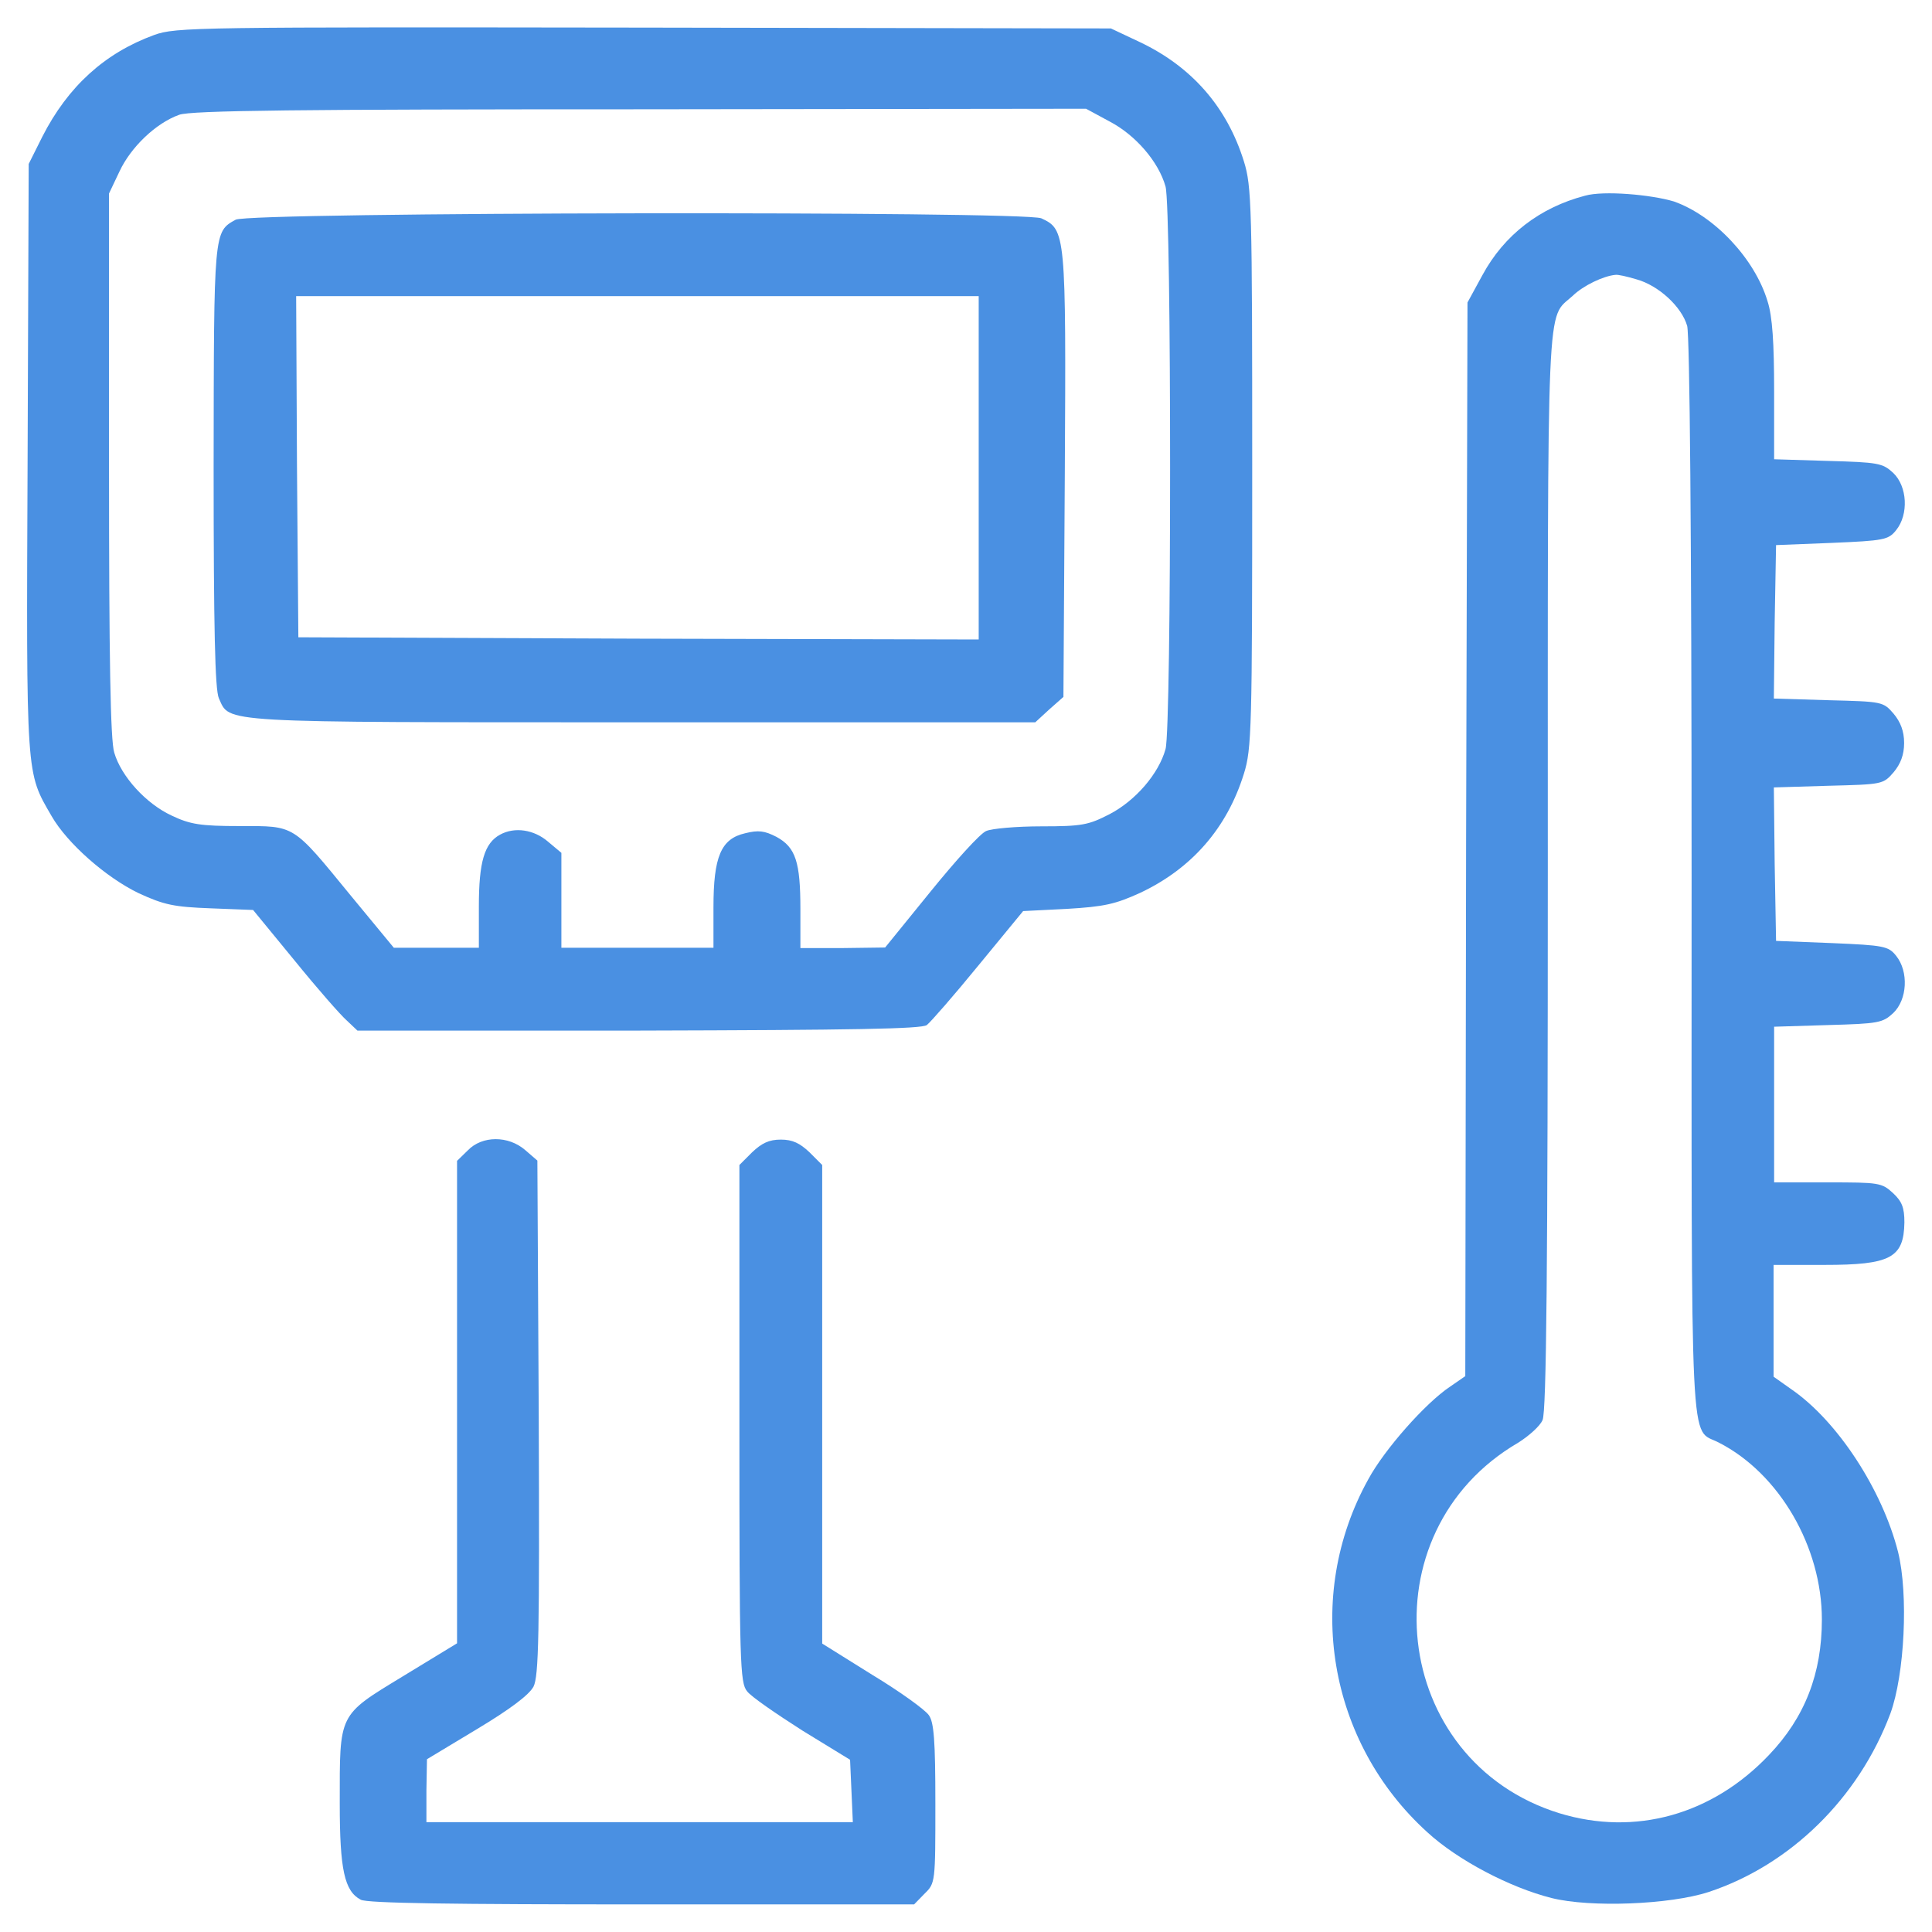
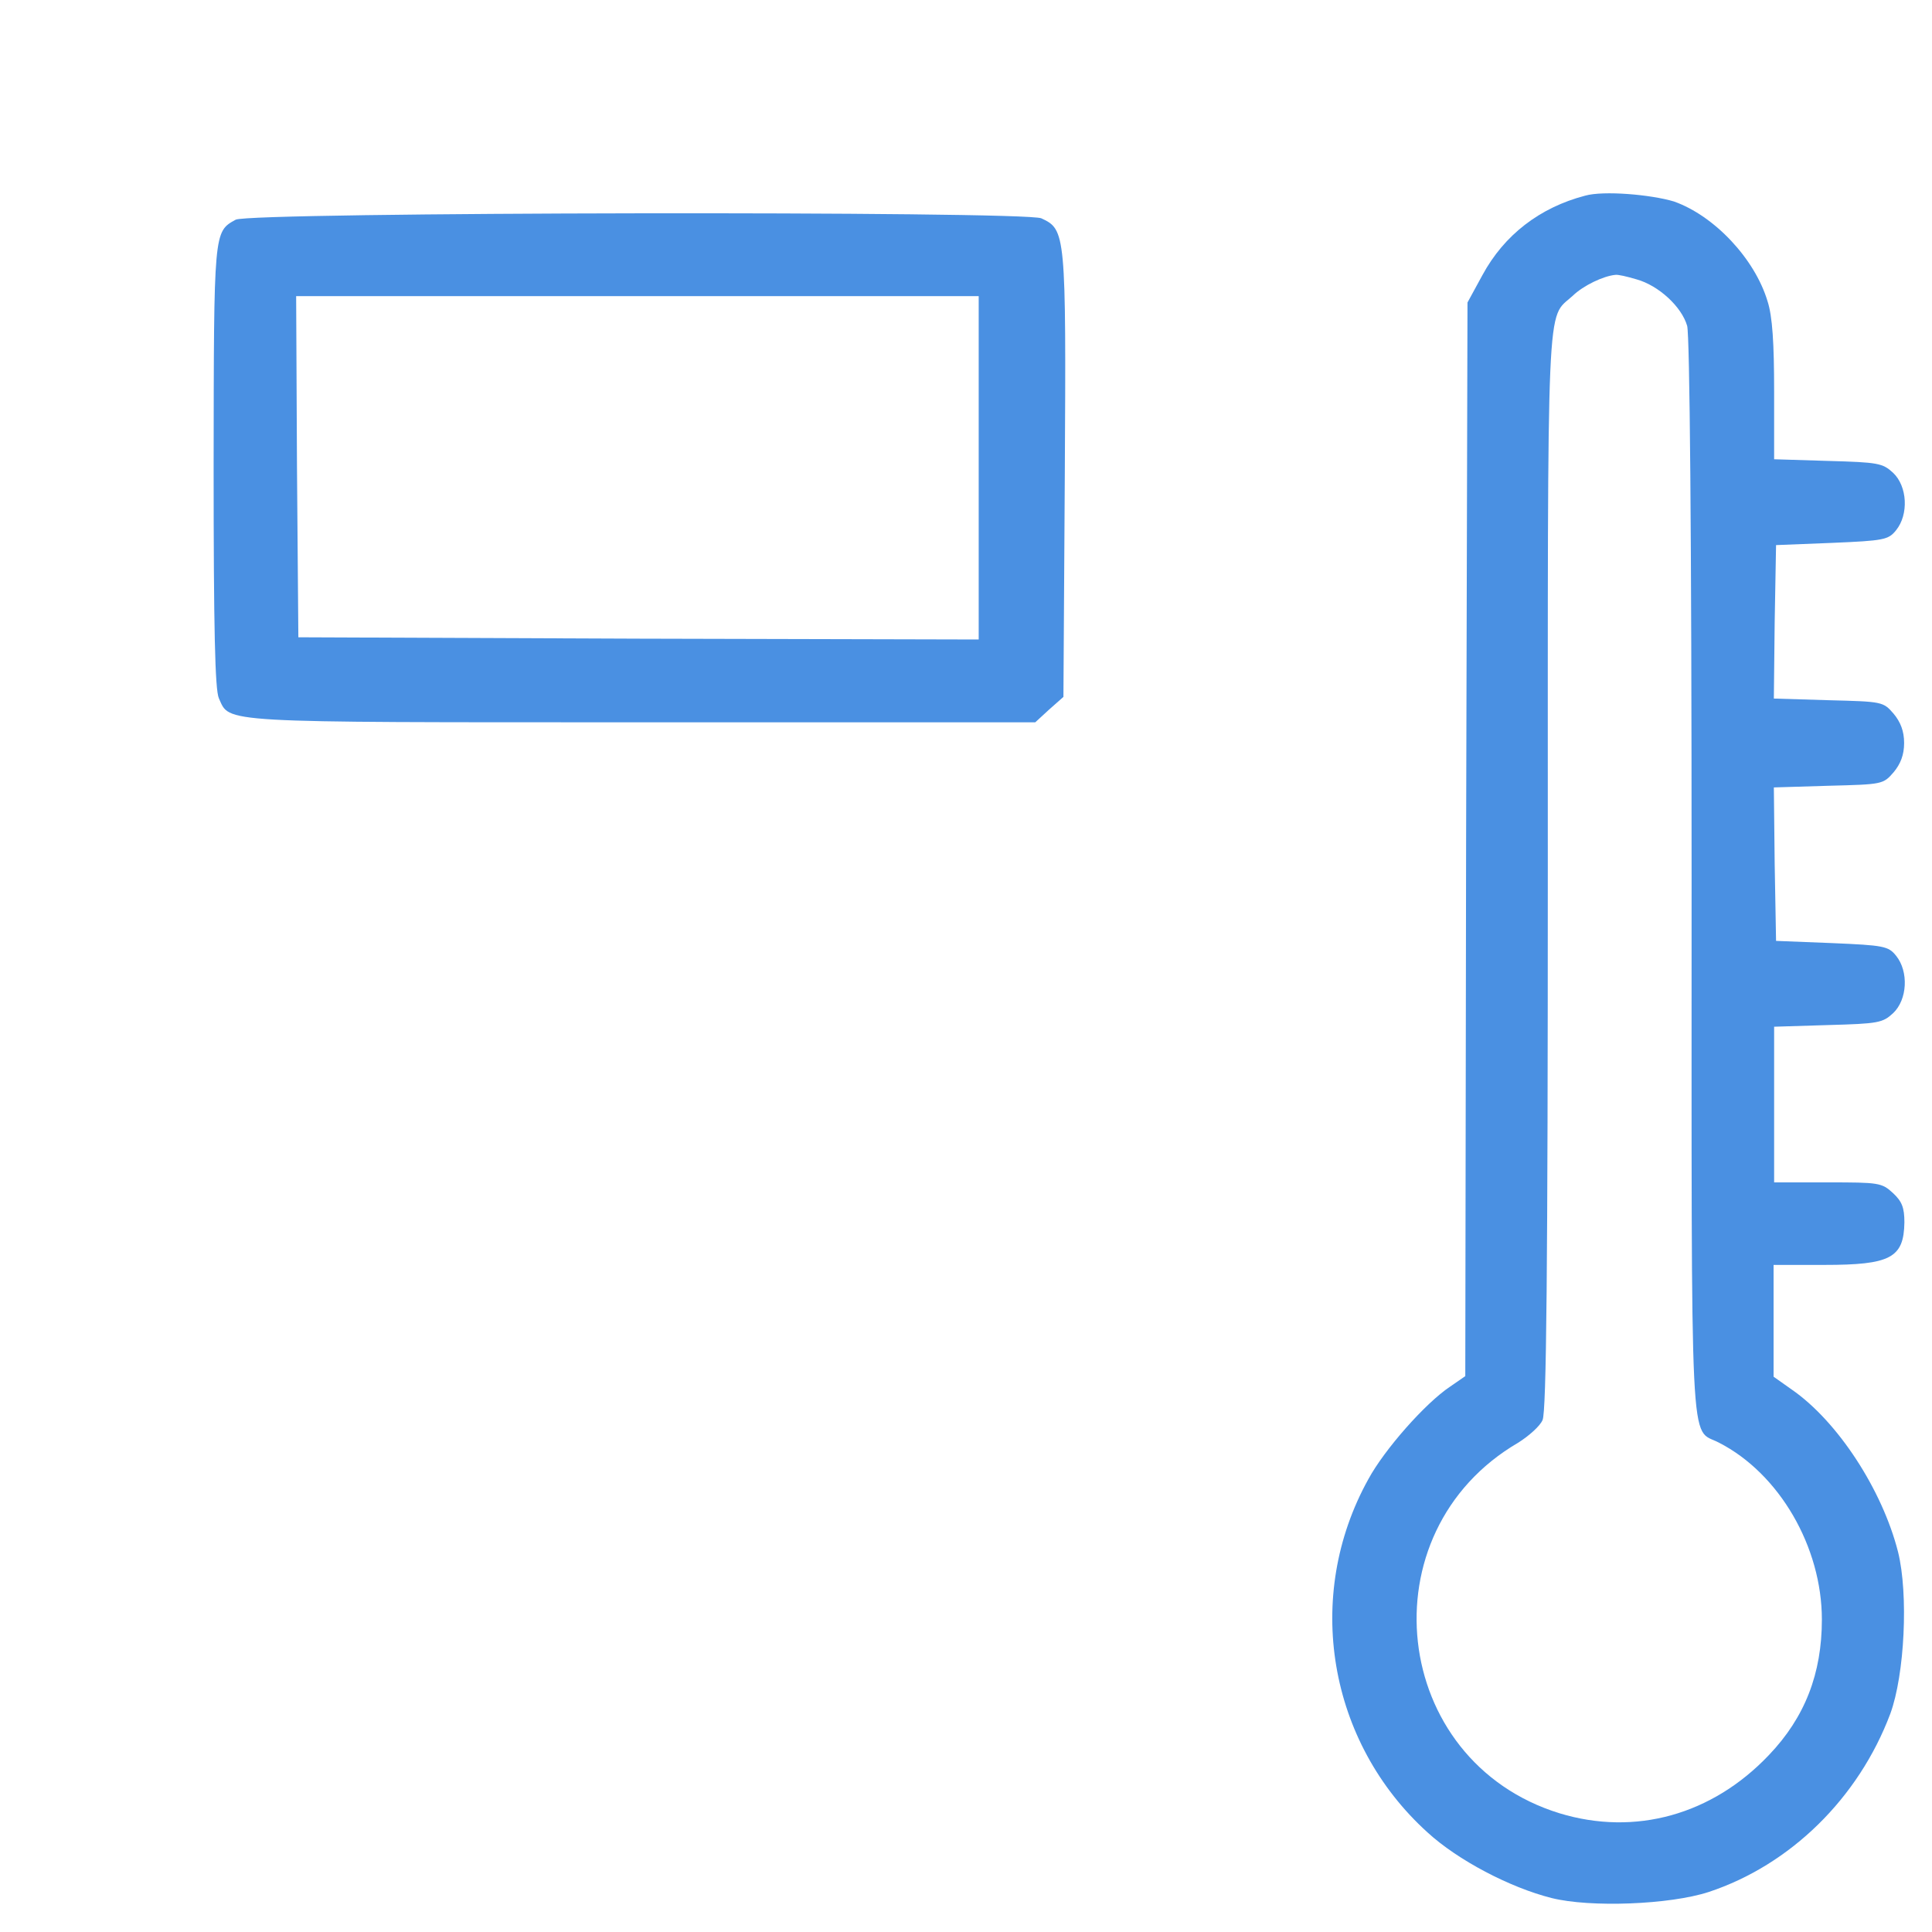
<svg xmlns="http://www.w3.org/2000/svg" version="1.1" id="Слой_1" x="0px" y="0px" viewBox="0 0 70 70" style="enable-background:new 0 0 70 70;" xml:space="preserve">
  <style type="text/css">
	.st0{fill:#4A90E2;}
</style>
  <g transform="translate(0,563) scale(0.1,-0.1)">
-     <path class="st0" d="M55.8,5617.3c-17.8-6.5-31.2-18.6-40.5-36.9l-4.9-9.8L10,5463.8c-0.5-116.5-0.6-113.4,8.7-129.5   c5.7-9.9,19.7-22.2,31.5-27.9c9.3-4.3,12.9-5,26.1-5.5l15.4-0.6l15.1-18.4c8.2-10.1,16.7-19.8,18.9-21.7l3.8-3.6h101.9   c78,0.2,102.5,0.6,104.4,2c1.4,1.1,9.8,10.7,18.7,21.6l16.2,19.7l15.9,0.8c13.5,0.8,17.5,1.7,26.5,5.8   c18.7,8.8,31.5,23.5,37.6,43.2c2.8,9,3,16.1,3,110.9c0,94.8-0.2,101.9-3,110.9c-6.1,19.7-18.9,34.3-37.6,43.2l-10.6,5l-169.3,0.3   C71.3,5620.2,63.7,5620.2,55.8,5617.3z M402,5586c9.4-4.9,17.8-14.6,20.3-23.6c2.2-8,2.2-195.8,0-203.8c-2.5-9-10.9-18.7-20.3-23.6   c-7.6-3.9-9.9-4.4-24.7-4.4c-9,0-18-0.8-20-1.7c-2.2-0.9-11.2-10.9-20.2-22l-16.4-20.2l-15.3-0.2H290v14c0,17.2-1.7,22.5-8.7,26.3   c-4.3,2.2-6.5,2.5-11.3,1.3c-8.8-2-11.5-8.5-11.5-26.9v-14.6H231h-27.6v17.2v17.2l-4.9,4.1c-5,4.3-12,5.4-17.3,2.5   c-5.7-3.1-7.7-9.9-7.7-26v-15H158h-15.3l-15.6,18.9c-21.3,26-20,25.2-40.2,25.2c-14.2,0-18,0.6-24.7,3.8   c-9.3,4.3-18.3,14.2-20.8,22.8c-1.4,4.3-1.9,34.2-1.9,104.3v98.3l3.8,8c4.1,8.8,13.2,17.5,21.6,20.5c4.1,1.6,44.3,2,166.9,2   l161.7,0.2L402,5586z" />
    <path class="st0" d="M85.4,5550.4c-8-4.4-7.9-3.9-8-89.5c0-58.6,0.5-80.9,1.9-83.9c4.1-9-1.7-8.7,153.1-8.7h142.7l5,4.6l5.2,4.6   l0.5,80.6c0.5,87.7,0.3,88.7-8.5,92.8C371.1,5553.6,90.5,5553.2,85.4,5550.4z M354.6,5460.5v-62.2l-123.2,0.3l-123.3,0.5l-0.5,61.9   l-0.3,61.7H231h123.6V5460.5z" />
    <path class="st0" d="M574.3,5559.1c-16.4-4.3-29.3-14.2-37.2-28.8l-5.4-9.9l-0.5-194.5l-0.3-194.5l-5.5-3.8   c-9-6-23.8-22.8-29.6-33.5c-23.6-42.5-14.6-95.4,21.4-128c11-10.1,29.9-20,45-23.8c14-3.5,42.8-2.4,56.9,2.2   c29.6,9.8,54.3,34,65.8,64.6c5.2,14.2,6.6,43.3,2.8,58.6c-5.7,22.5-21.9,47.4-38.6,58.9l-6.5,4.6v20.2v20.3H661   c23.9,0,28.8,2.5,29,15.4c0,5.4-0.9,7.6-4.1,10.6c-4.1,3.8-5.2,3.9-23.6,3.9h-19.5v28.2v28.2l19.5,0.6c18.3,0.5,19.8,0.8,23.6,4.3   c5.2,4.9,5.7,15.1,1.1,20.8c-2.8,3.5-4.4,3.8-23.3,4.6l-20.2,0.8l-0.5,27.9l-0.3,27.7l19.8,0.6c19.5,0.5,19.8,0.5,23.6,4.9   c2.5,3,3.8,6.3,3.8,10.6c0,4.3-1.3,7.6-3.8,10.6c-3.8,4.4-4.1,4.4-23.6,4.9l-19.8,0.6l0.3,27.7l0.5,27.9l20.2,0.8   c18.9,0.8,20.5,1.1,23.3,4.6c4.6,5.7,4.1,15.9-1.1,20.8c-3.8,3.5-5.4,3.8-23.6,4.3l-19.5,0.6v24.7c0,17.3-0.6,27.1-2.4,32.6   c-4.6,15.3-19.2,30.9-33.9,36.1C598.2,5559.5,581,5561,574.3,5559.1z M592.9,5528.8c8-2.2,16.4-9.9,18.4-16.9   c0.9-3.8,1.6-73.1,1.6-200.3c0-215-0.8-198.6,9.9-204.3c21.9-11.2,37.3-37.8,37.3-64.1c0-19.5-6.1-35.4-19.2-49.1   c-20.6-21.7-48.5-29.4-75.8-21.1c-61.4,18.9-70.6,101.9-15,134.3c3.8,2.4,7.9,6,8.8,8.2c1.4,3,1.9,54.6,1.9,199.4   c0,212.8-0.6,199.1,9,207.9c3.9,3.8,11.2,7.2,15.4,7.6C586.2,5530.6,589.5,5529.8,592.9,5528.8z" />
-     <path class="st0" d="M169.5,5213.2l-3.9-3.8v-87.4v-87.4l-19.7-12c-23.5-14.3-22.8-13.2-22.8-46.1c0-23.9,1.7-31.7,7.6-34.8   c2.2-1.3,34.2-1.7,101.9-1.7h98.6l3.8,3.9c3.9,3.8,3.9,4.1,3.9,32.6c0,22.8-0.5,29.6-2.4,32.1c-1.3,1.9-10.4,8.5-20.5,14.6   l-18.1,11.3v86.6v86.8l-4.6,4.6c-3.5,3.3-6.1,4.6-10.4,4.6c-4.3,0-6.9-1.3-10.4-4.6l-4.6-4.6v-93.7c0-86.9,0.2-93.9,2.8-97   c1.4-1.9,10.6-8.2,20-14.2l17.3-10.6l0.5-11.3l0.5-11.3h-77.3h-77.2v11.5l0.2,11.3l18.1,10.9c12,7.2,18.9,12.4,20.5,15.4   c1.9,3.8,2.2,18.4,1.9,97.5l-0.5,93.1l-4.4,3.8C184.2,5218.6,174.7,5218.6,169.5,5213.2z" />
  </g>
</svg>